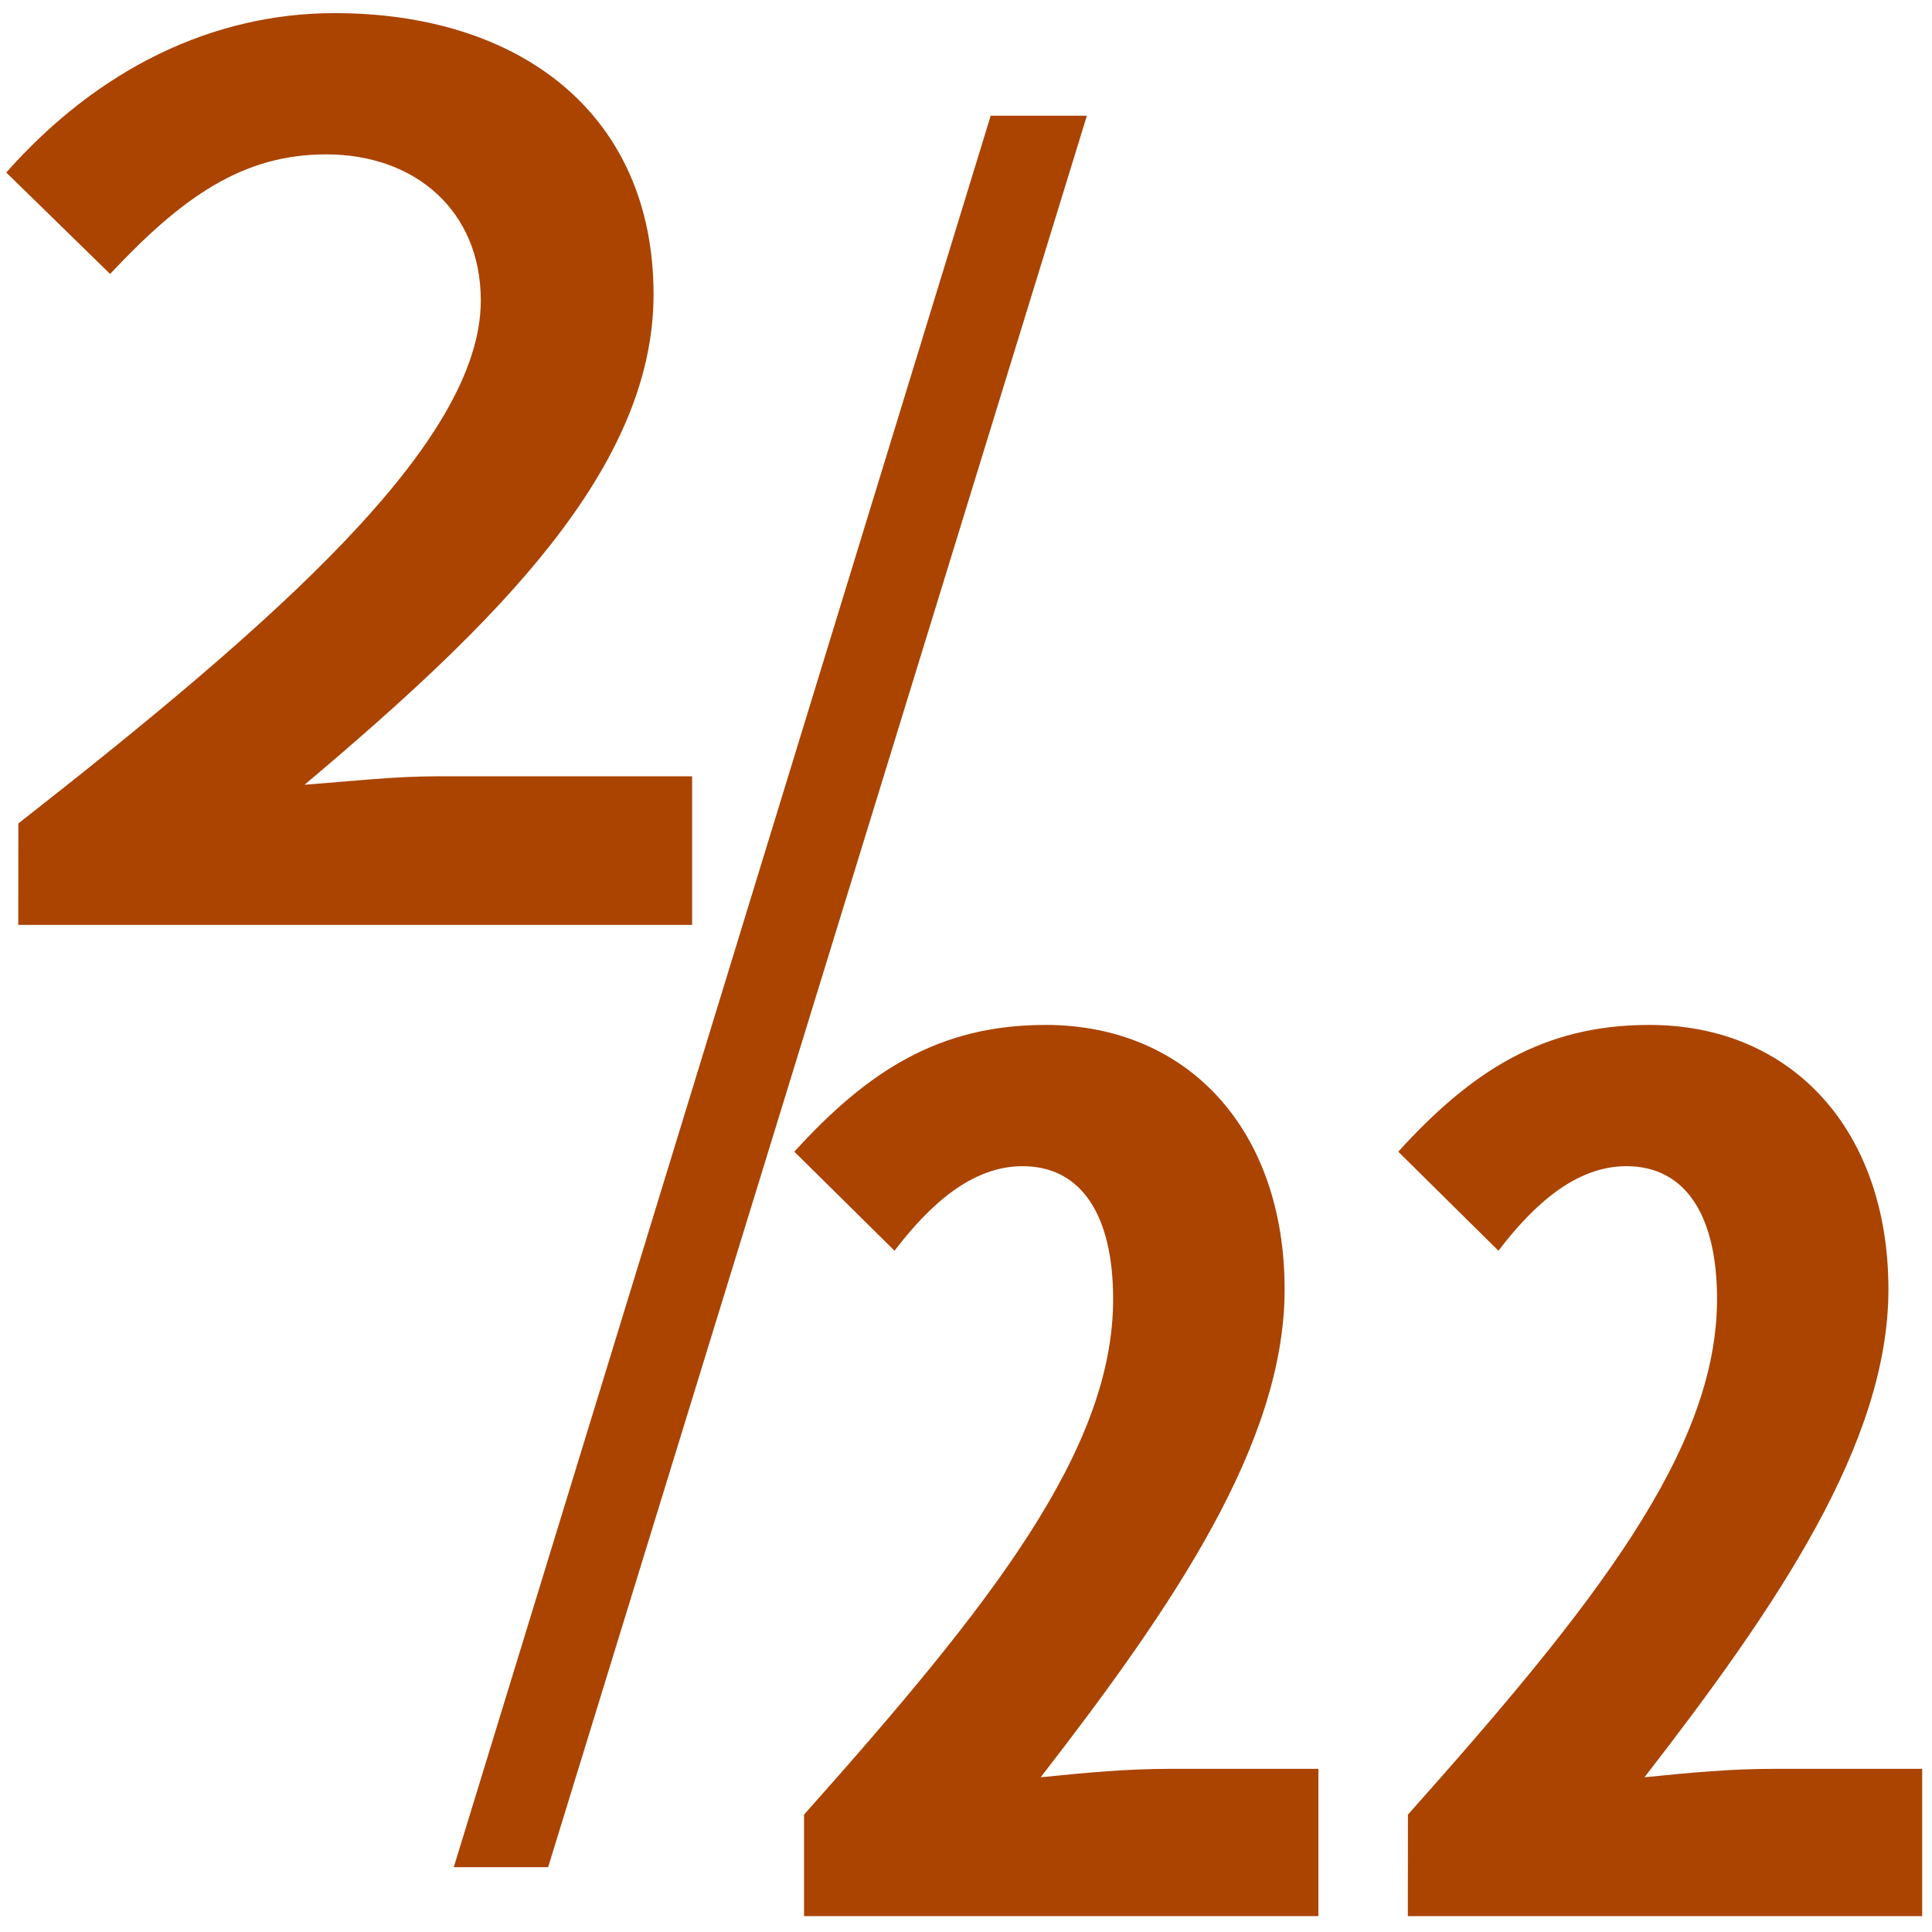
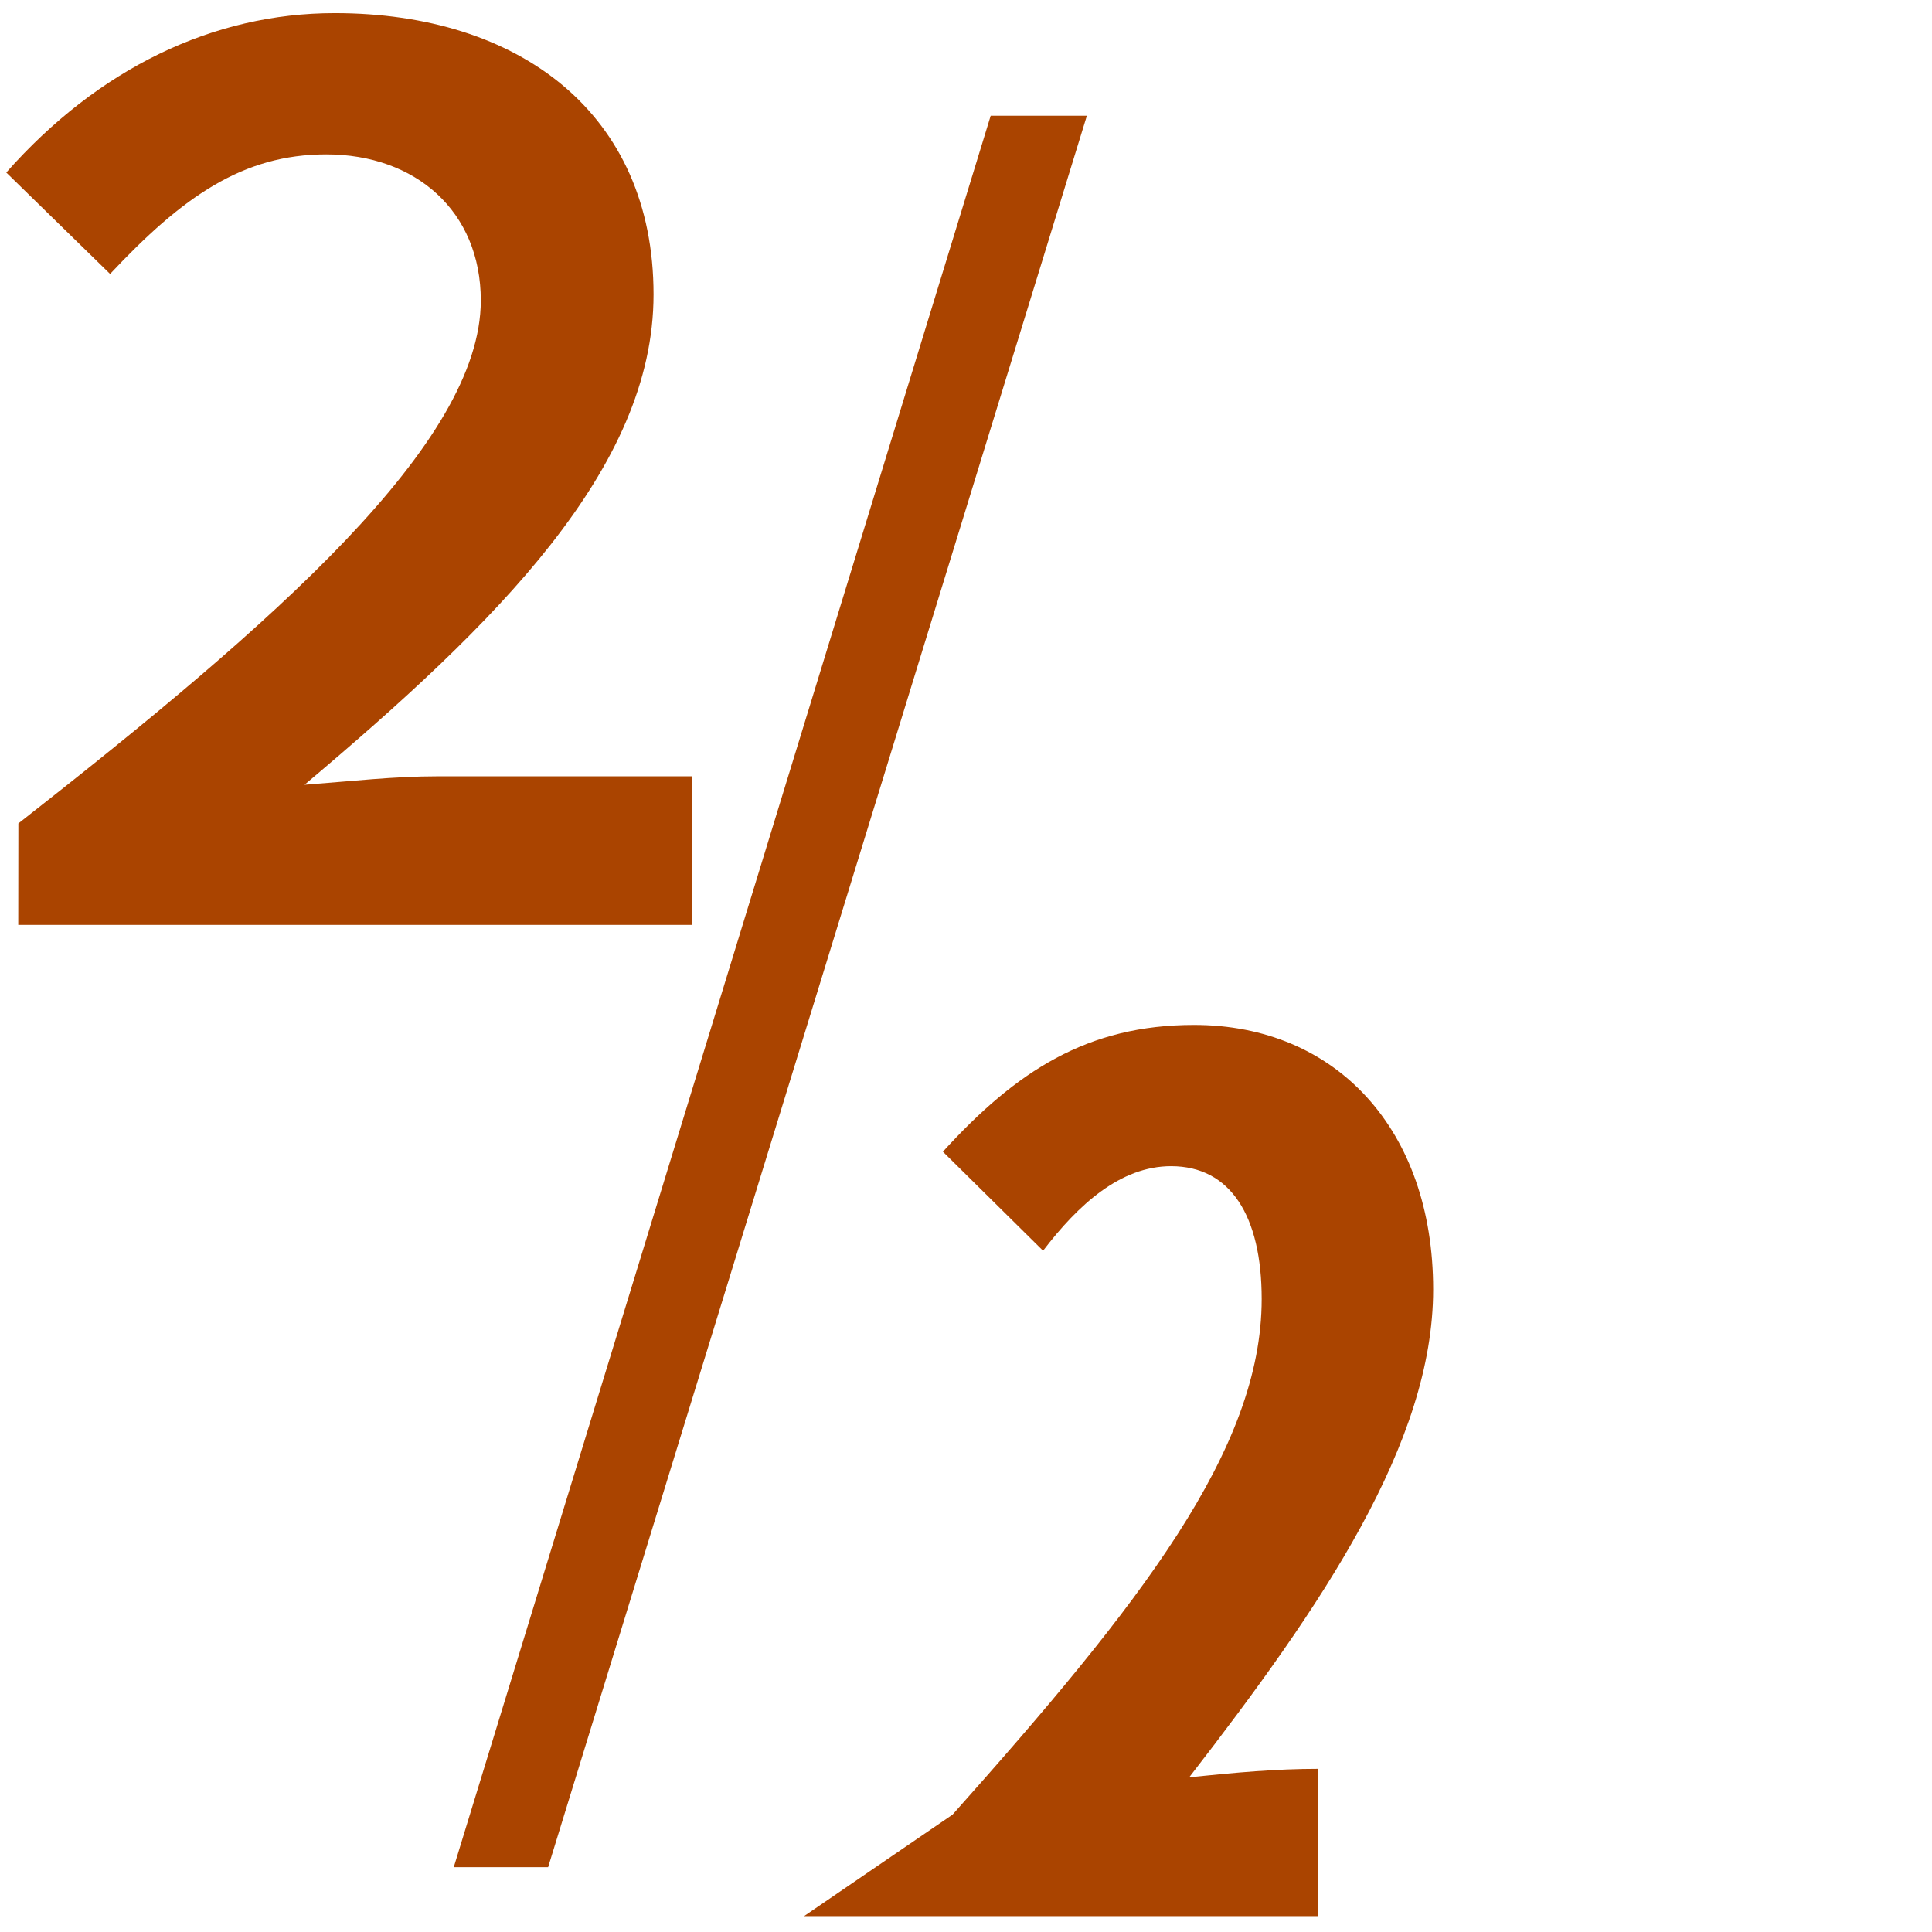
<svg xmlns="http://www.w3.org/2000/svg" xmlns:ns1="http://www.inkscape.org/namespaces/inkscape" xmlns:ns2="http://sodipodi.sourceforge.net/DTD/sodipodi-0.dtd" width="64" height="64" viewBox="0 0 16.933 16.933" version="1.1" id="svg8" ns1:version="0.92.4 (5da689c313, 2019-01-14)" ns2:docname="カレンダー.svg">
  <defs id="defs2" />
  <ns2:namedview id="base" pagecolor="#ffffff" bordercolor="#666666" borderopacity="1.0" ns1:pageopacity="0.0" ns1:pageshadow="2" ns1:zoom="10.04984" ns1:cx="45.041234" ns1:cy="32.819678" ns1:document-units="mm" ns1:current-layer="layer1" showgrid="false" units="px" ns1:snap-grids="false" ns1:window-width="1920" ns1:window-height="1122" ns1:window-x="0" ns1:window-y="49" ns1:window-maximized="1" />
  <g ns1:label="レイヤー 1" ns1:groupmode="layer" id="layer1" transform="translate(0,-280.067)">
    <g aria-label="２" style="font-style:normal;font-variant:normal;font-weight:normal;font-stretch:normal;font-size:10.583px;line-height:1.25;font-family:'Noto Sans Mono CJK JP';-inkscape-font-specification:'Noto Sans Mono CJK JP';letter-spacing:0px;word-spacing:0px;fill:#aa4400;fill-opacity:1;stroke:none;stroke-width:0.265" id="text817">
      <path d="M 0.16,288.173 H 6.066 v -1.302 H 3.833 c -0.381,0 -0.741,0.042 -1.164,0.074 1.683,-1.418 3.059,-2.773 3.059,-4.297 0,-1.587 -1.175,-2.466 -2.794,-2.466 -1.069,0 -2.074,0.487 -2.879,1.397 l 0.91,0.889 c 0.635,-0.677 1.164,-1.048 1.894,-1.048 0.783,0 1.355,0.497 1.355,1.281 0,1.249 -1.81,2.826 -4.053,4.583 z" style="font-style:normal;font-variant:normal;font-weight:bold;font-stretch:normal;font-size:10.583px;font-family:'Noto Sans Mono CJK JP';-inkscape-font-specification:'Noto Sans Mono CJK JP, Bold';font-variant-ligatures:normal;font-variant-caps:normal;font-variant-numeric:normal;font-feature-settings:normal;text-align:start;writing-mode:lr-tb;text-anchor:start;fill:#aa4400;stroke-width:0.265" id="path854" ns1:connector-curvature="0" />
    </g>
    <g aria-label="22" style="font-style:normal;font-variant:normal;font-weight:normal;font-stretch:normal;font-size:10.583px;line-height:1.25;font-family:'Noto Sans Mono CJK JP';-inkscape-font-specification:'Noto Sans Mono CJK JP';letter-spacing:0px;word-spacing:0px;fill:#aa4400;fill-opacity:1;stroke:none;stroke-width:0.265" id="text821">
-       <path d="m 7.047,296.861 h 4.508 v -1.291 h -1.302 c -0.37,0 -0.72,0.032 -1.132,0.074 1.164,-1.503 2.138,-2.932 2.138,-4.276 0,-1.397 -0.847,-2.318 -2.096,-2.318 -0.931,0 -1.556,0.402 -2.201,1.111 l 0.878,0.868 c 0.307,-0.402 0.677,-0.741 1.122,-0.741 0.519,0 0.794,0.434 0.794,1.164 0,1.323 -1.069,2.678 -2.709,4.519 z" style="font-style:normal;font-variant:normal;font-weight:bold;font-stretch:normal;font-size:10.583px;font-family:'Noto Sans Mono CJK JP';-inkscape-font-specification:'Noto Sans Mono CJK JP, Bold';font-variant-ligatures:normal;font-variant-caps:normal;font-variant-numeric:normal;font-feature-settings:normal;text-align:start;writing-mode:lr-tb;text-anchor:start;fill:#aa4400;stroke-width:0.265" id="path849" ns1:connector-curvature="0" />
-       <path d="m 12.339,296.861 h 4.508 v -1.291 h -1.302 c -0.37,0 -0.72,0.032 -1.132,0.074 1.164,-1.503 2.138,-2.932 2.138,-4.276 0,-1.397 -0.847,-2.318 -2.095,-2.318 -0.931,0 -1.556,0.402 -2.201,1.111 l 0.878,0.868 c 0.307,-0.402 0.677,-0.741 1.122,-0.741 0.519,0 0.794,0.434 0.794,1.164 0,1.323 -1.069,2.678 -2.709,4.519 z" style="font-style:normal;font-variant:normal;font-weight:bold;font-stretch:normal;font-size:10.583px;font-family:'Noto Sans Mono CJK JP';-inkscape-font-specification:'Noto Sans Mono CJK JP, Bold';font-variant-ligatures:normal;font-variant-caps:normal;font-variant-numeric:normal;font-feature-settings:normal;text-align:start;writing-mode:lr-tb;text-anchor:start;fill:#aa4400;stroke-width:0.265" id="path851" ns1:connector-curvature="0" />
+       <path d="m 7.047,296.861 h 4.508 v -1.291 c -0.37,0 -0.72,0.032 -1.132,0.074 1.164,-1.503 2.138,-2.932 2.138,-4.276 0,-1.397 -0.847,-2.318 -2.096,-2.318 -0.931,0 -1.556,0.402 -2.201,1.111 l 0.878,0.868 c 0.307,-0.402 0.677,-0.741 1.122,-0.741 0.519,0 0.794,0.434 0.794,1.164 0,1.323 -1.069,2.678 -2.709,4.519 z" style="font-style:normal;font-variant:normal;font-weight:bold;font-stretch:normal;font-size:10.583px;font-family:'Noto Sans Mono CJK JP';-inkscape-font-specification:'Noto Sans Mono CJK JP, Bold';font-variant-ligatures:normal;font-variant-caps:normal;font-variant-numeric:normal;font-feature-settings:normal;text-align:start;writing-mode:lr-tb;text-anchor:start;fill:#aa4400;stroke-width:0.265" id="path849" ns1:connector-curvature="0" />
    </g>
    <g aria-label="/" style="font-style:normal;font-weight:normal;font-size:10.583px;line-height:1.25;font-family:sans-serif;letter-spacing:0px;word-spacing:0px;fill:#aa4400;fill-opacity:1;stroke:none;stroke-width:0.265" id="text825">
      <path d="M 3.977,296.432 H 4.804 L 9.526,281.081 H 8.683 Z" style="font-style:normal;font-variant:normal;font-weight:normal;font-stretch:normal;font-size:16.228px;font-family:'Noto Serif CJK JP';-inkscape-font-specification:'Noto Serif CJK JP, Normal';font-variant-ligatures:normal;font-variant-caps:normal;font-variant-numeric:normal;font-feature-settings:normal;text-align:start;writing-mode:lr-tb;text-anchor:start;fill:#aa4400;stroke-width:0.265" id="path846" ns1:connector-curvature="0" />
    </g>
  </g>
</svg>